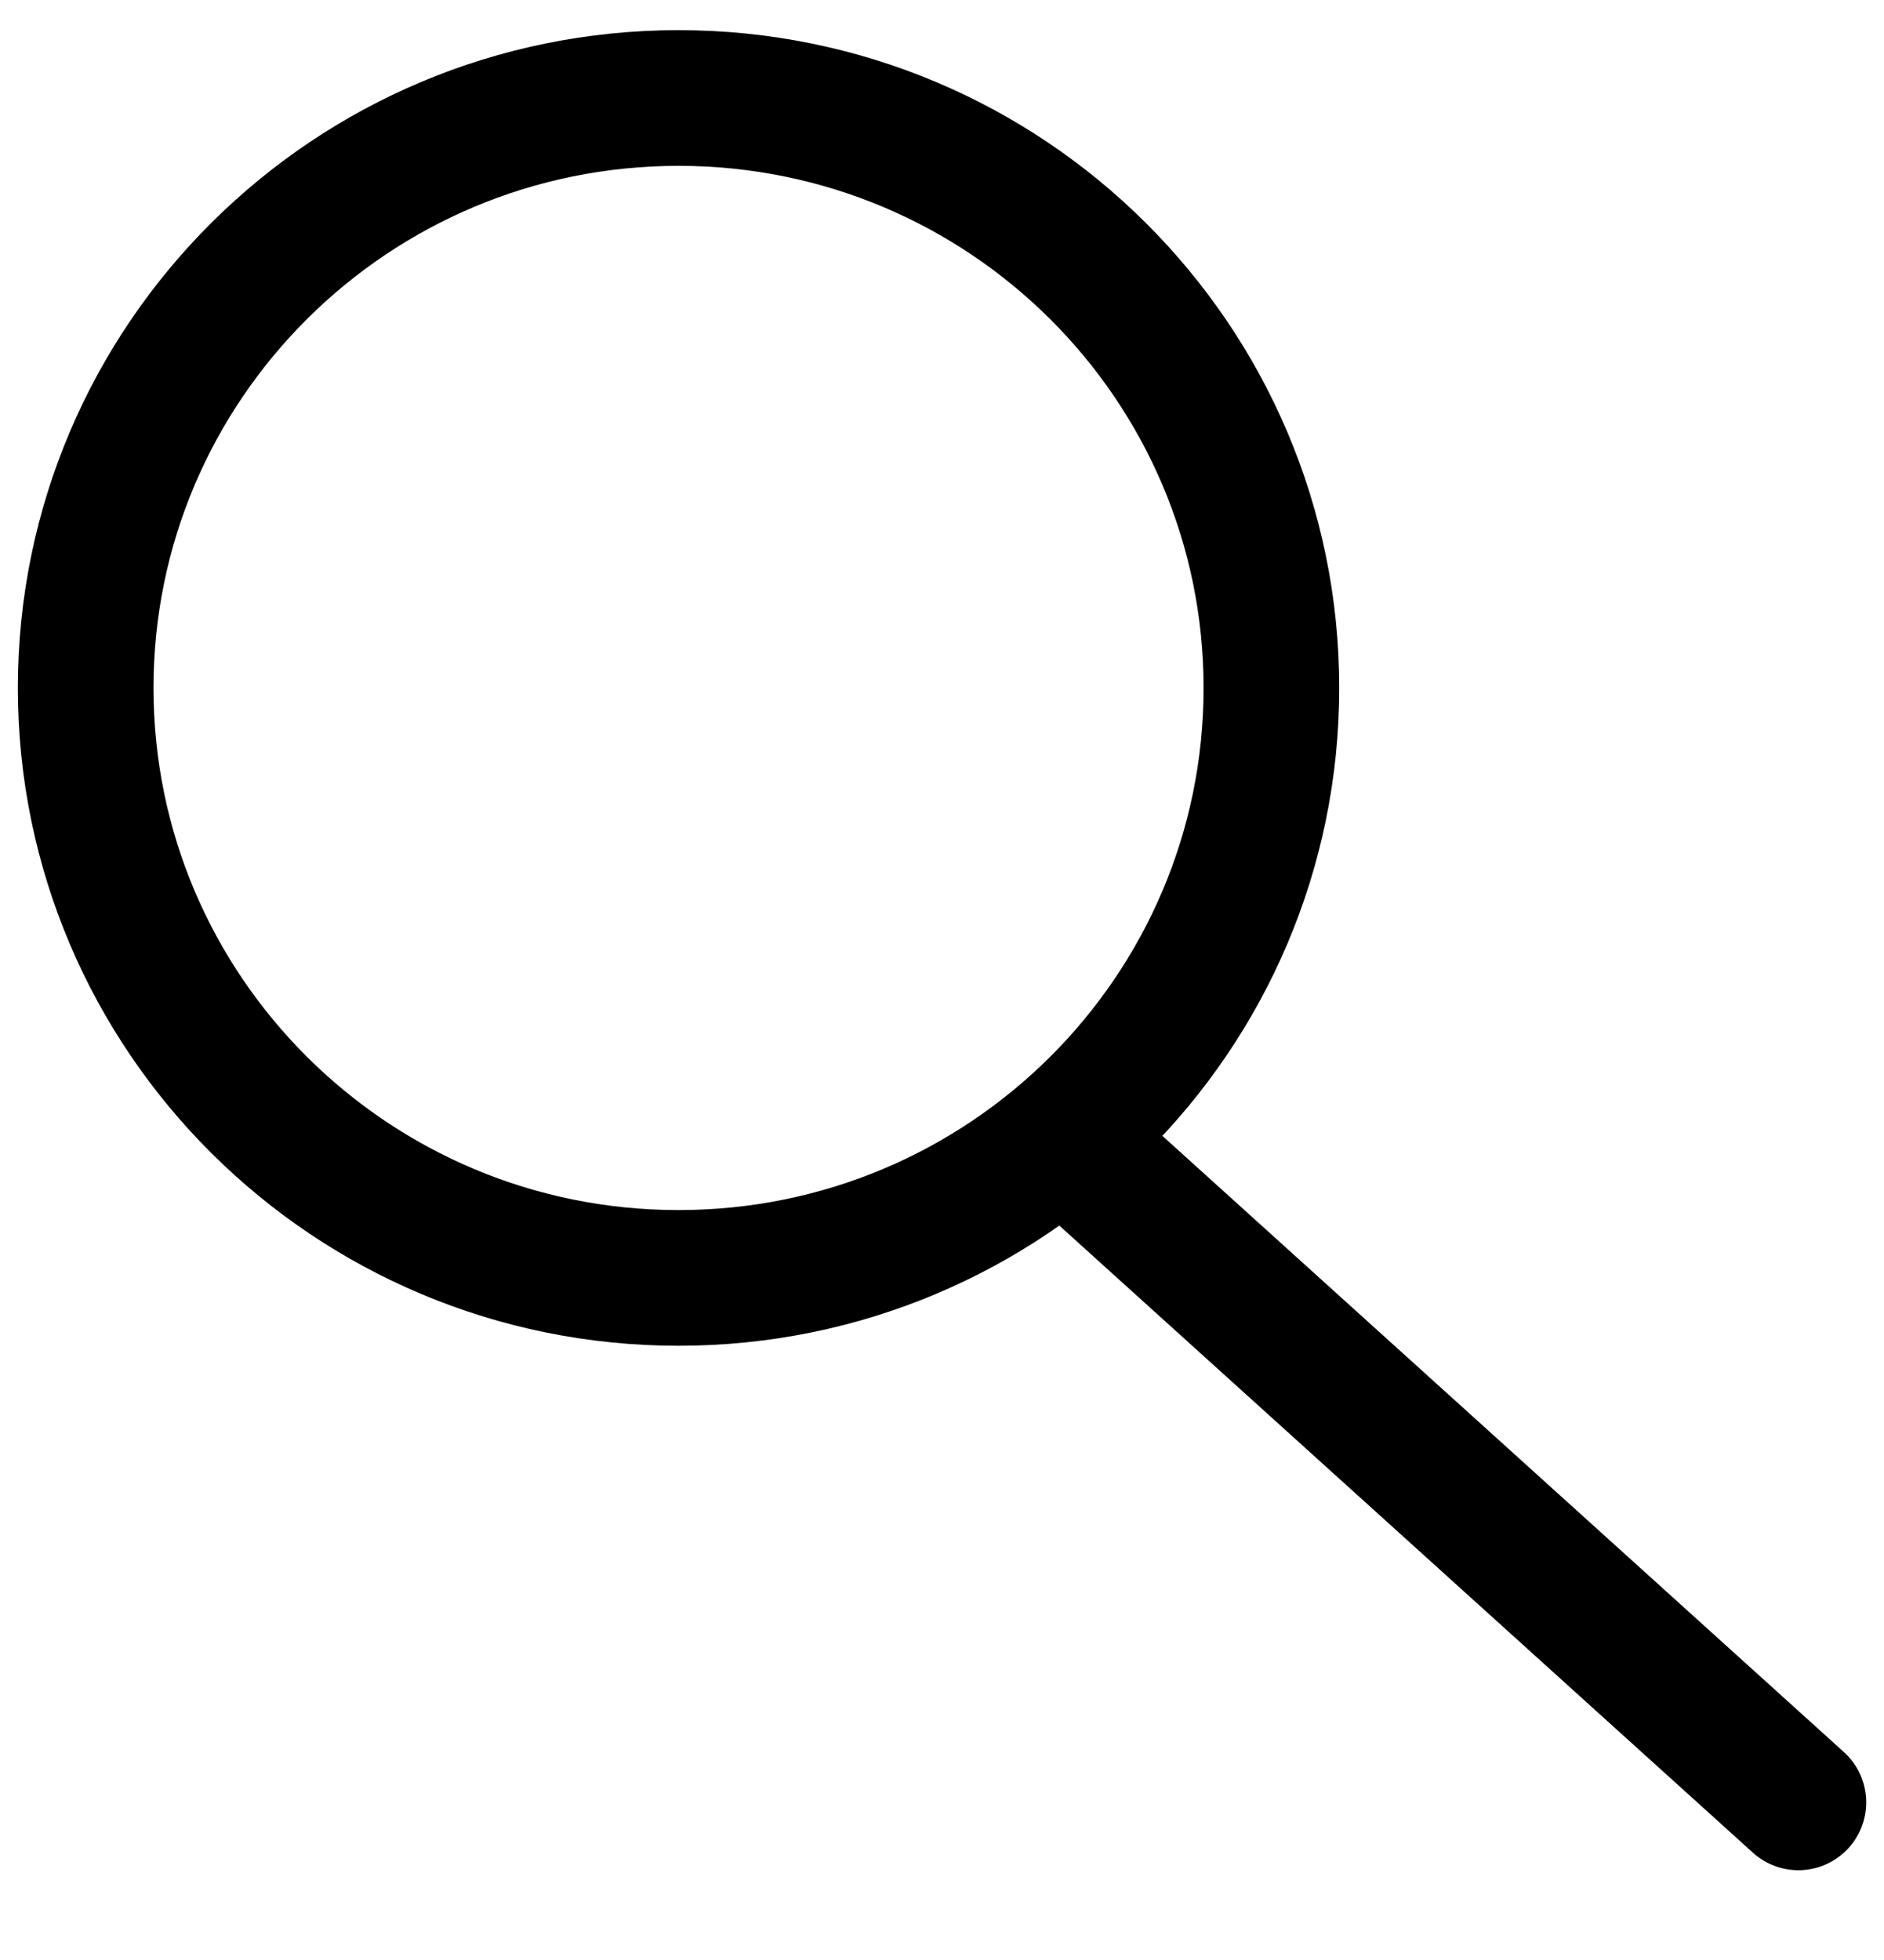
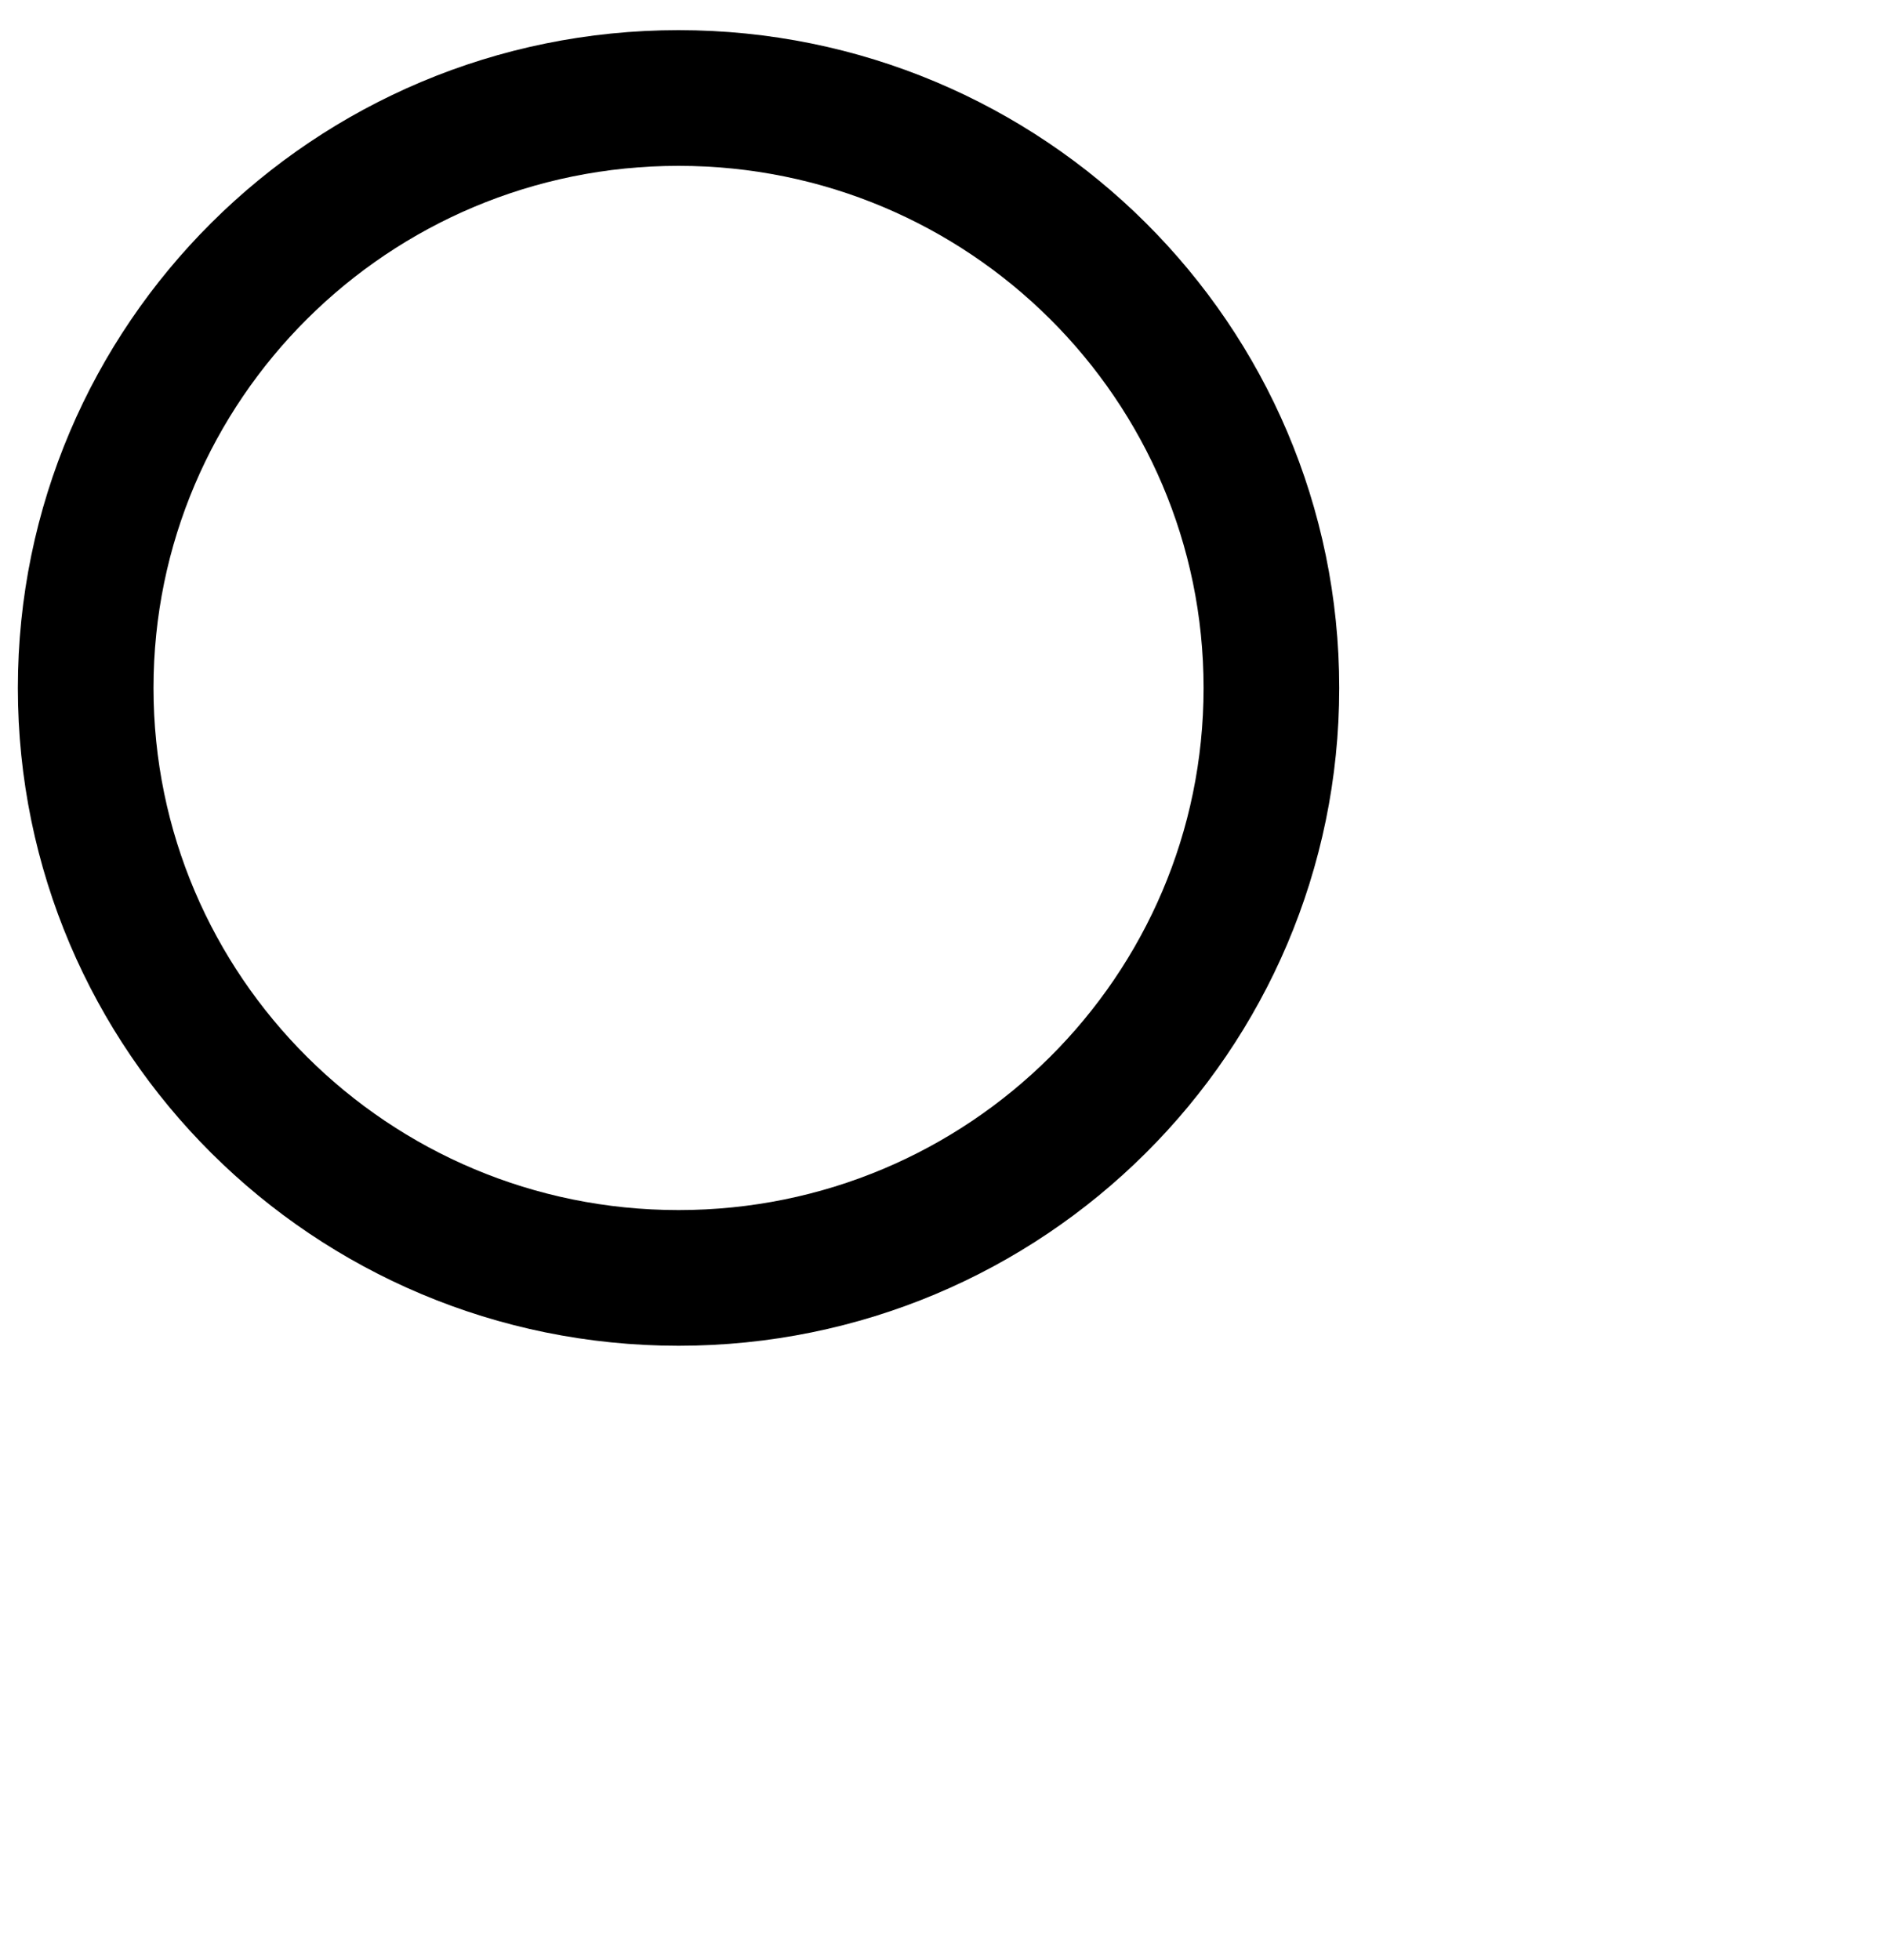
<svg xmlns="http://www.w3.org/2000/svg" width="25" height="26" viewBox="0 0 25 26" fill="none">
  <path d="M9.004 16.952C4.659 16.952 1.137 13.448 1.137 9.126C1.137 4.804 4.659 1.3 9.004 1.3C13.349 1.3 16.871 4.804 16.871 9.126C16.871 13.448 13.349 16.952 9.004 16.952Z" stroke="black" stroke-width="1.8" stroke-linecap="round" stroke-linejoin="round" />
-   <path d="M23.864 23.909L14.108 15.091" stroke="black" stroke-width="1.8" stroke-linecap="round" stroke-linejoin="round" />
</svg>